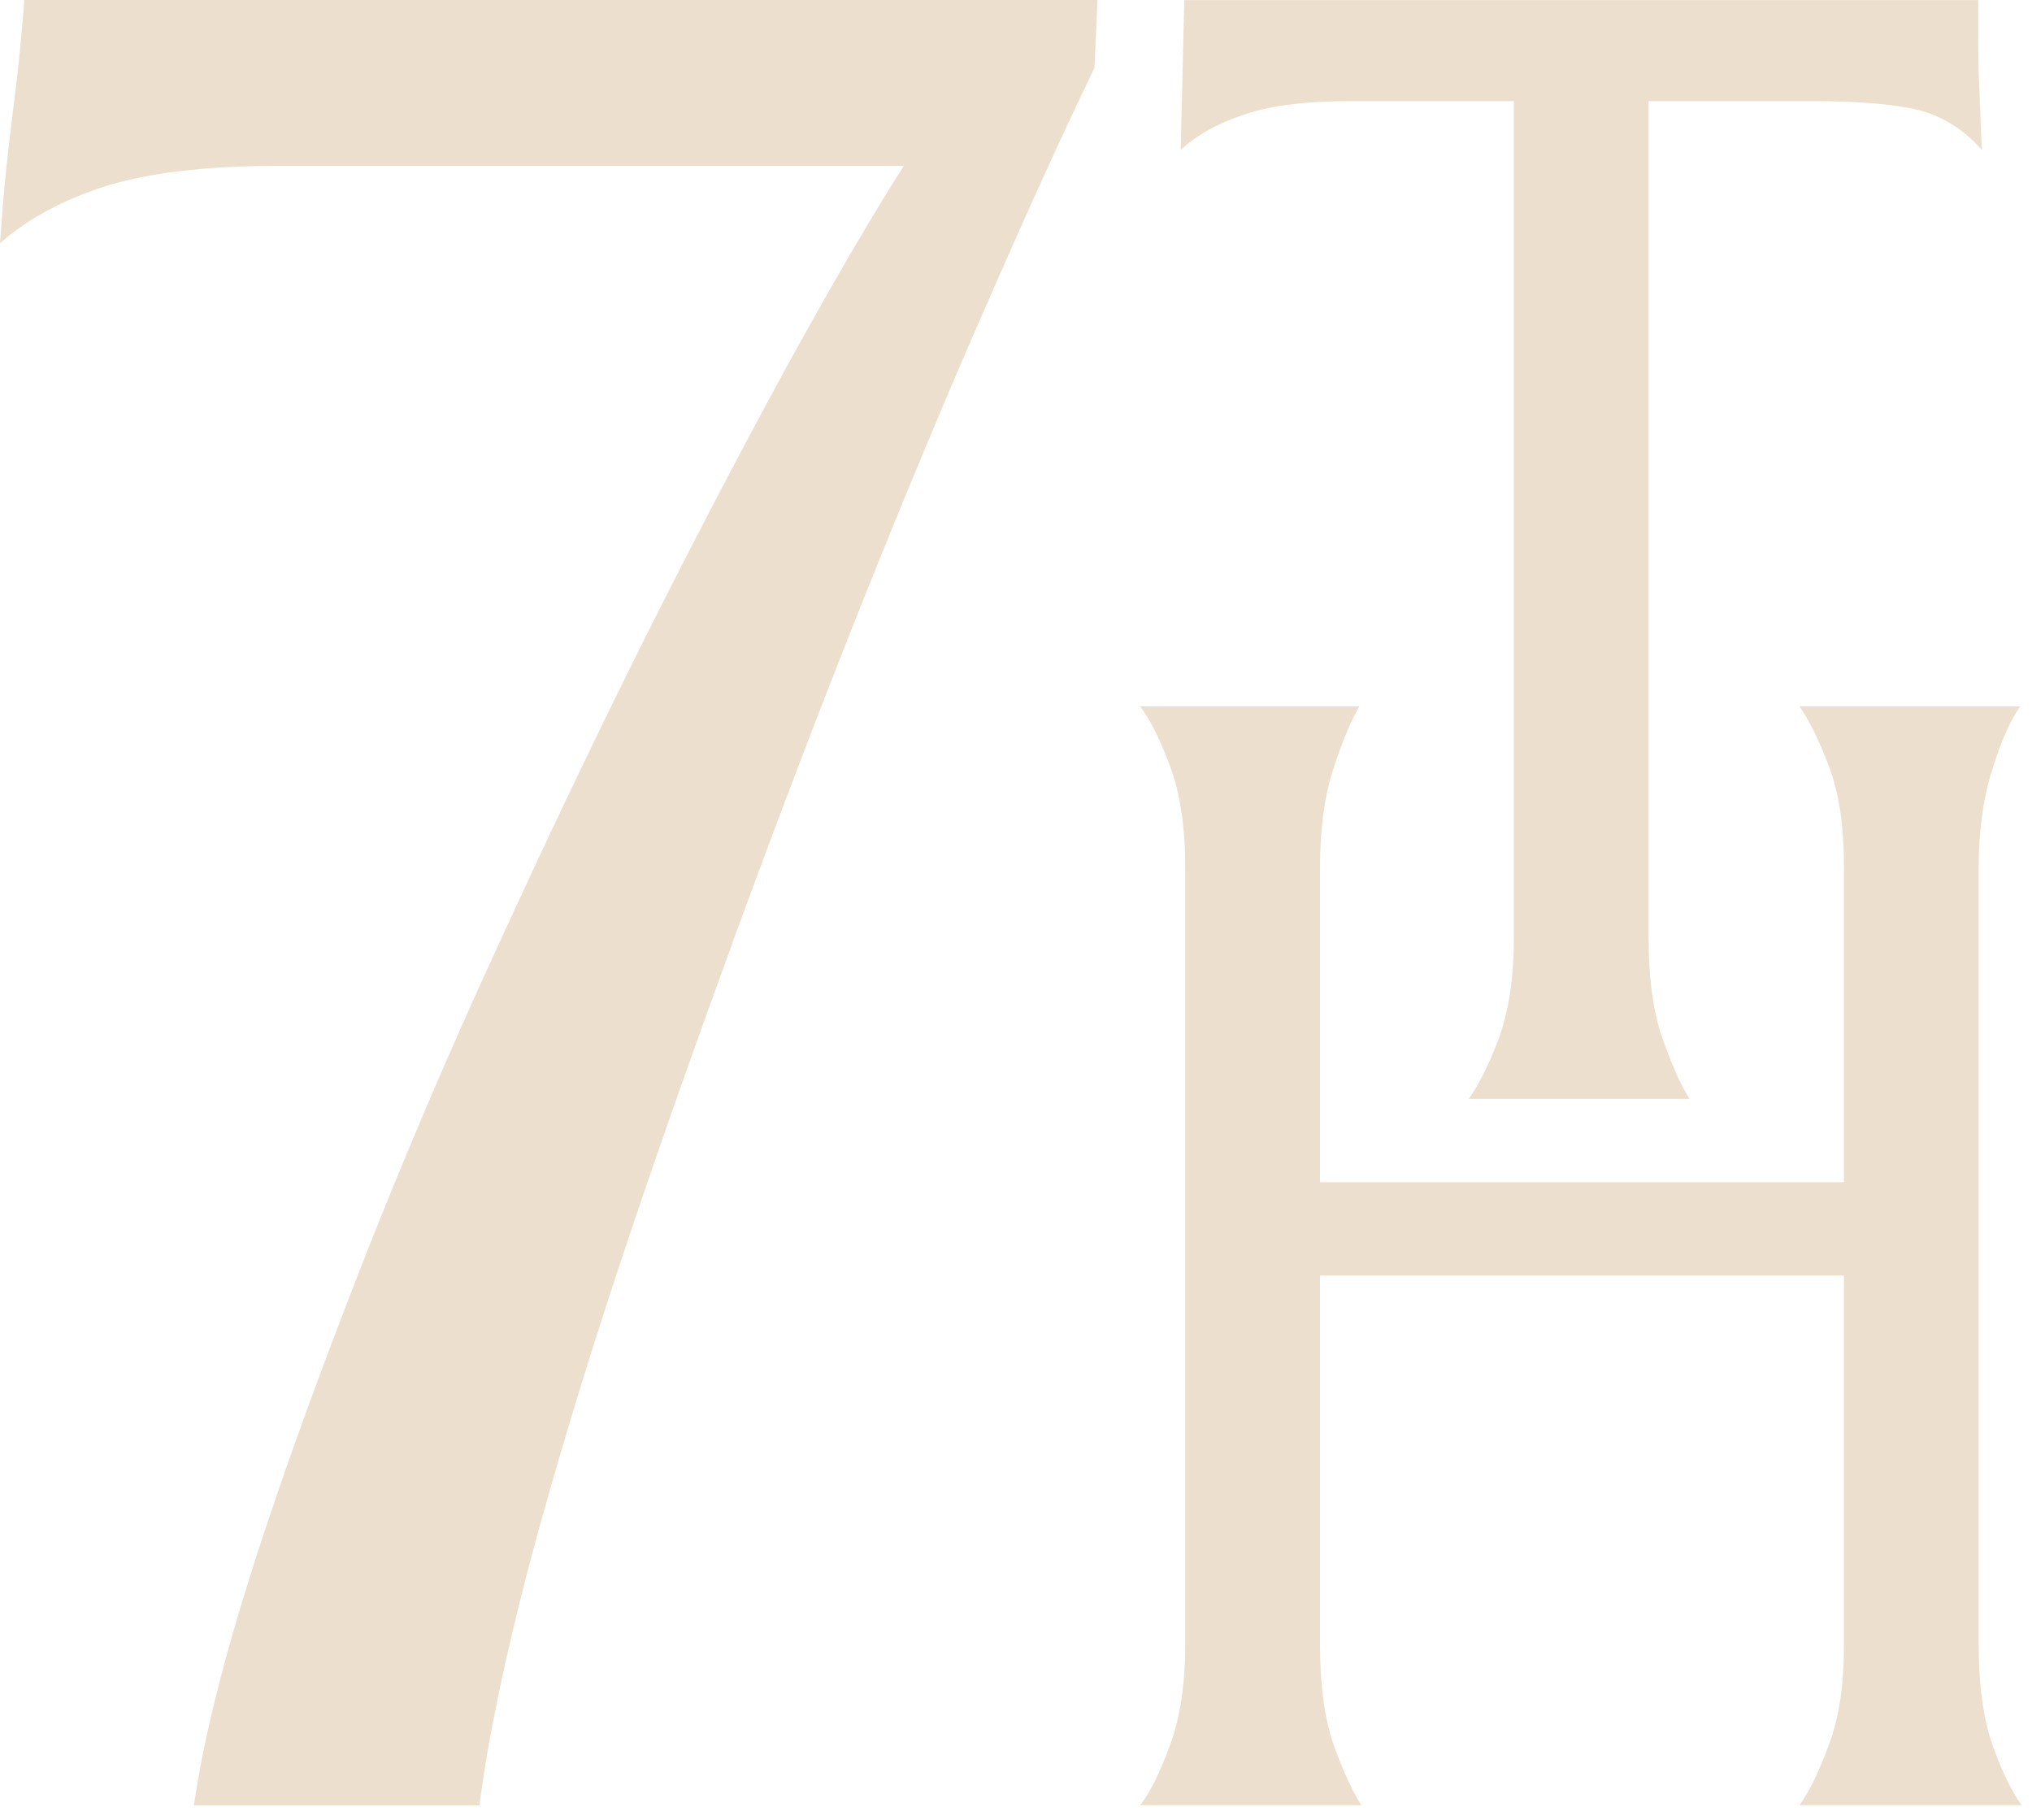
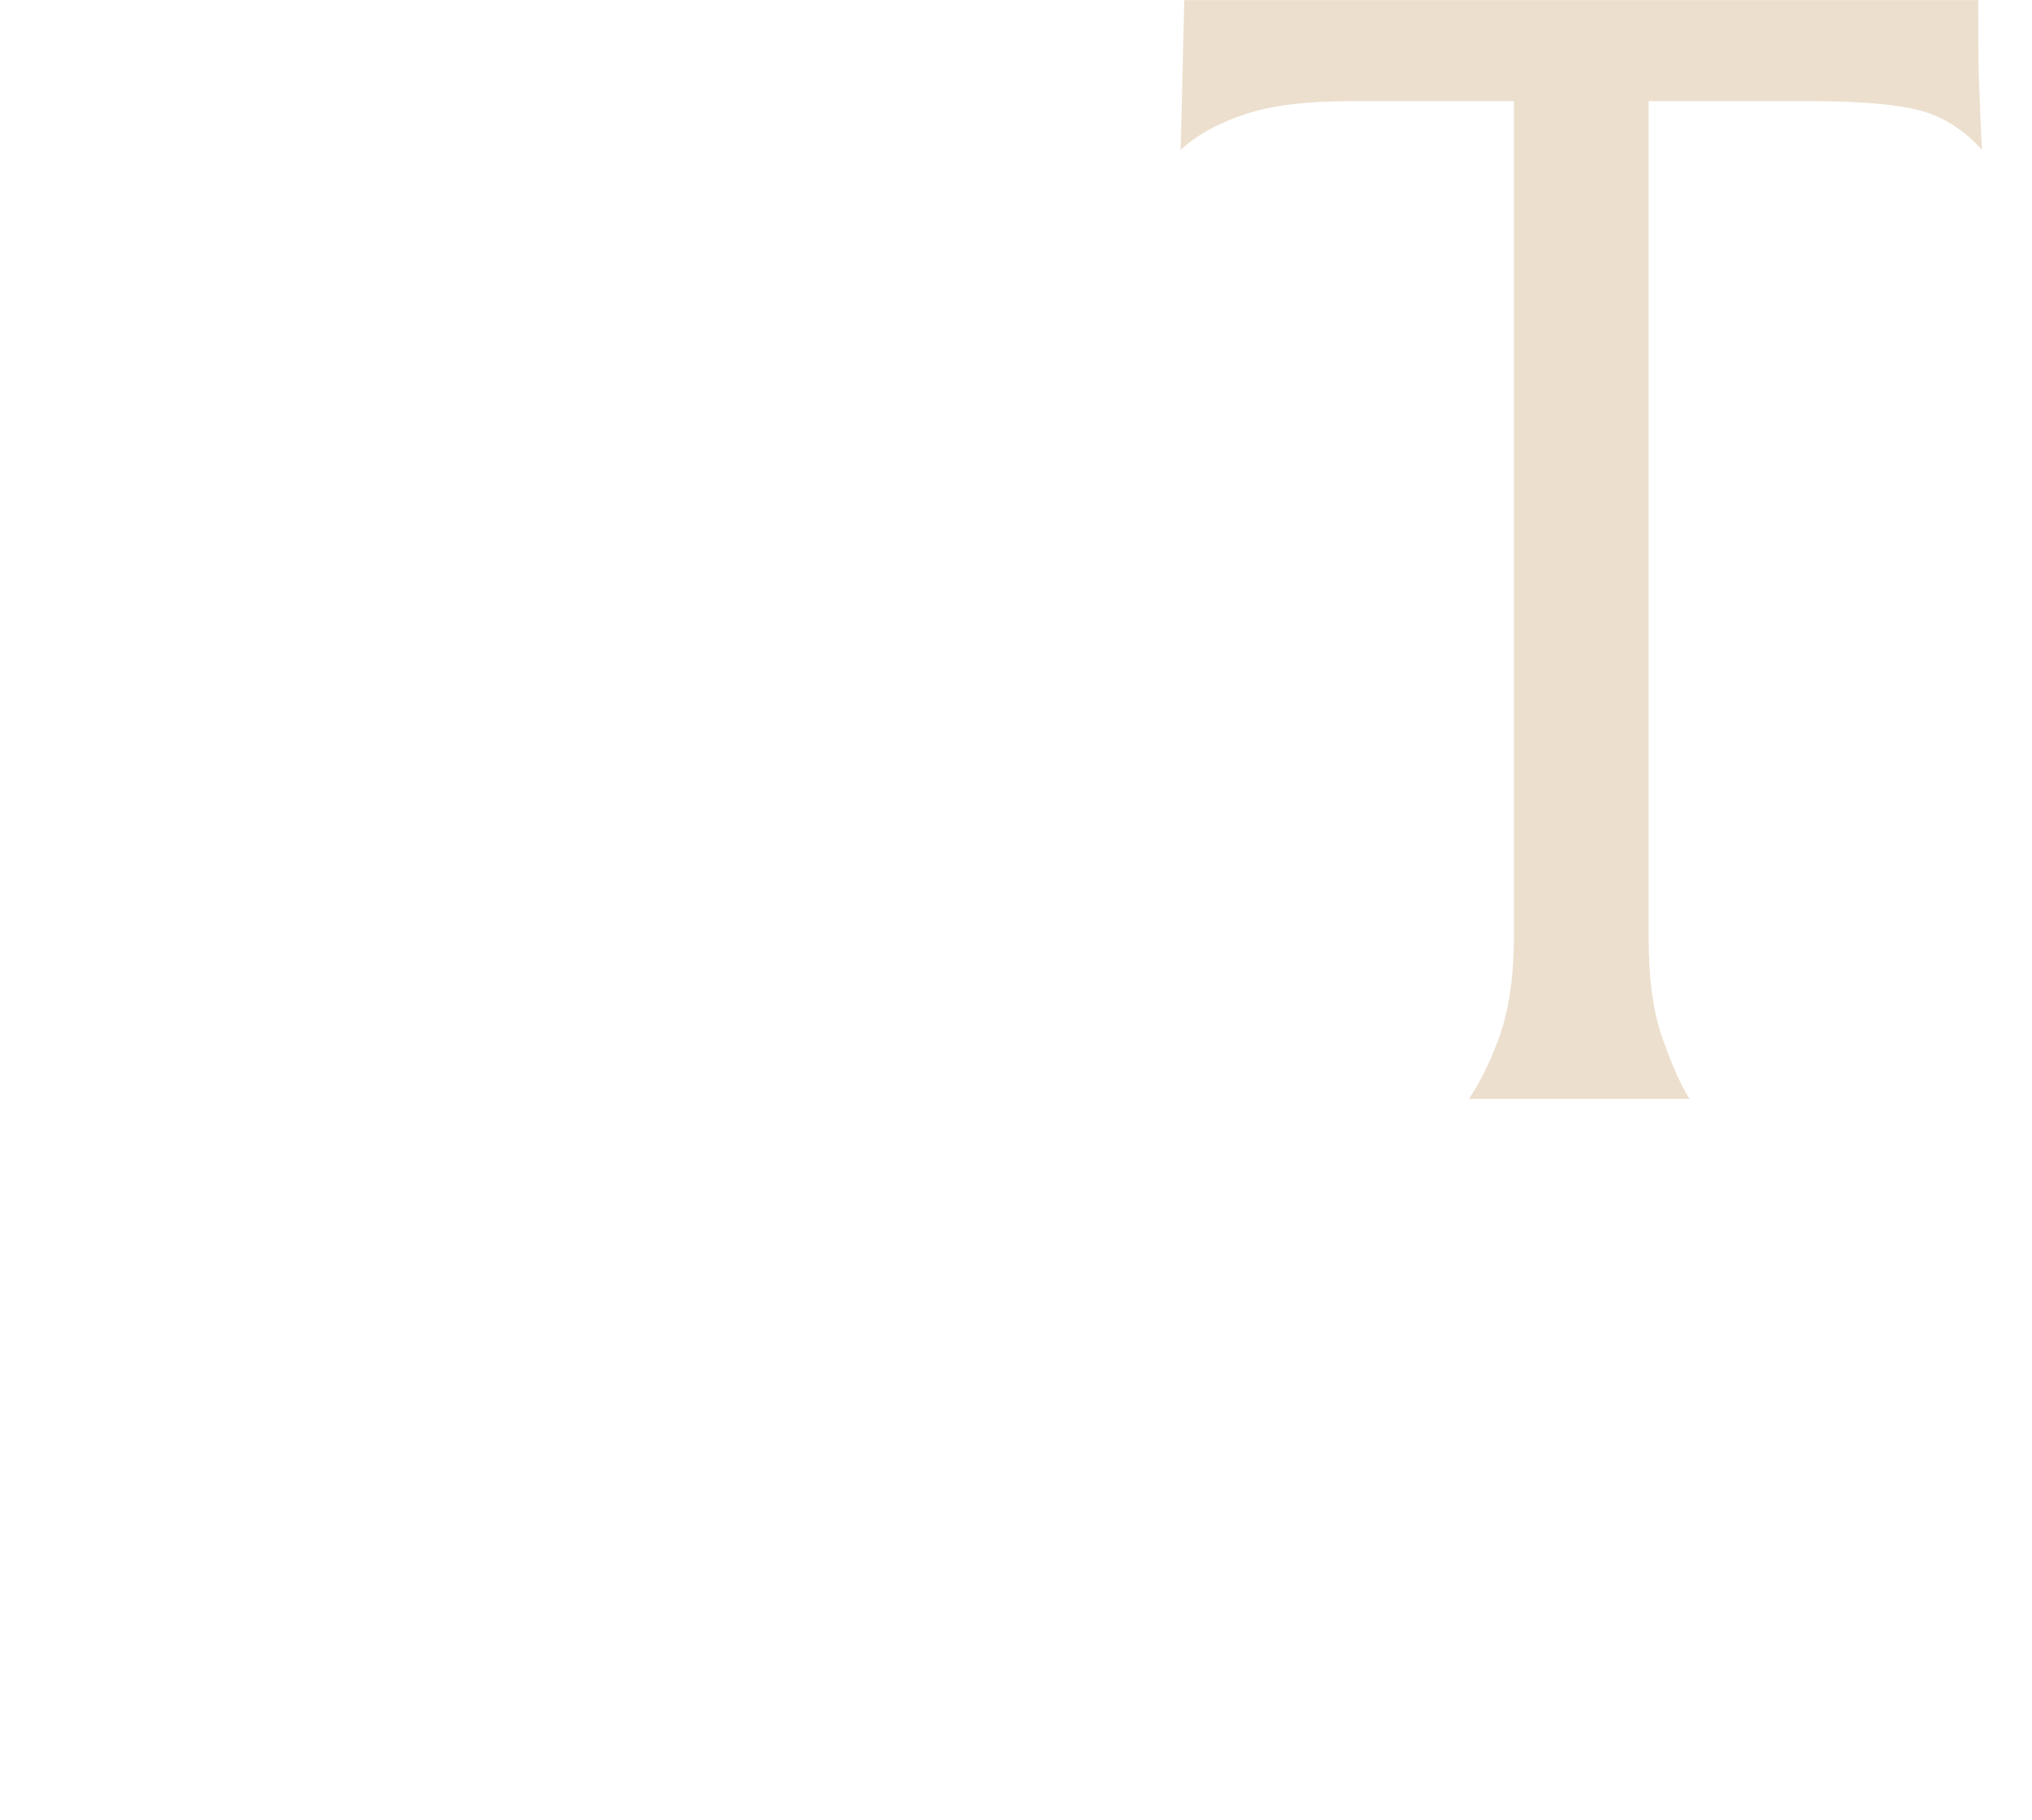
<svg xmlns="http://www.w3.org/2000/svg" width="67" height="60" viewBox="0 0 67 60" fill="none">
-   <path d="M66.661 59.518H59.331C59.654 59.075 59.981 58.408 60.304 57.519C60.645 56.63 60.799 55.538 60.799 54.221V42.053H43.523V54.221C43.523 55.57 43.677 56.683 43.983 57.554C44.292 58.407 44.598 59.075 44.889 59.518H37.594C37.935 59.075 38.261 58.408 38.584 57.519C38.908 56.63 39.08 55.538 39.08 54.221V28.604C39.08 27.255 38.908 26.142 38.584 25.27C38.261 24.399 37.935 23.749 37.594 23.289H44.822C44.531 23.784 44.242 24.487 43.951 25.39C43.66 26.296 43.523 27.371 43.523 28.604V38.976H60.799V28.604C60.799 27.255 60.645 26.142 60.304 25.27C59.981 24.399 59.654 23.749 59.331 23.289H66.609C66.268 23.784 65.959 24.487 65.685 25.39C65.394 26.296 65.242 27.371 65.242 28.604V54.221C65.242 55.57 65.397 56.683 65.703 57.554C66.011 58.407 66.335 59.075 66.658 59.518H66.661Z" fill="#ECDFCD" />
  <path d="M65.247 2.533C65.282 3.267 65.299 4.071 65.349 4.943C64.769 4.293 64.084 3.85 63.315 3.643C62.529 3.439 61.334 3.334 59.726 3.334H54.359V30.915C54.359 32.282 54.514 33.392 54.82 34.248C55.129 35.12 55.417 35.769 55.708 36.23H48.43C48.754 35.769 49.098 35.102 49.421 34.231C49.744 33.342 49.916 32.232 49.916 30.915V3.334H44.55C43.096 3.334 41.936 3.471 41.065 3.763C40.177 4.054 39.46 4.447 38.93 4.943L39.049 0.004H65.227C65.227 0.945 65.227 1.799 65.244 2.533H65.247Z" fill="#ECDFCD" />
-   <path d="M36.188 0.003L36.086 2.241C35.078 4.327 33.915 6.87 32.602 9.88C31.27 12.905 29.901 16.185 28.485 19.723C27.066 23.277 25.665 26.951 24.281 30.728C22.897 34.521 21.597 38.178 20.42 41.733C19.243 45.287 18.25 48.586 17.431 51.662C16.627 54.757 16.082 57.37 15.808 59.523H6.392C6.715 57.303 7.383 54.669 8.356 51.61C9.329 48.586 10.509 45.34 11.858 41.887C13.207 38.434 14.71 34.897 16.368 31.293C18.026 27.671 19.666 24.236 21.289 20.987C22.911 17.759 24.467 14.784 25.953 12.066C27.439 9.365 28.721 7.162 29.799 5.469H9.122C6.748 5.469 4.868 5.708 3.484 6.136C2.101 6.579 0.938 7.197 0 8.016C0.067 7.144 0.119 6.375 0.189 5.725C0.256 5.093 0.326 4.496 0.393 3.948C0.46 3.418 0.53 2.838 0.597 2.238C0.664 1.623 0.734 0.889 0.801 0H36.188V0.003Z" fill="#ECDFCD" />
</svg>